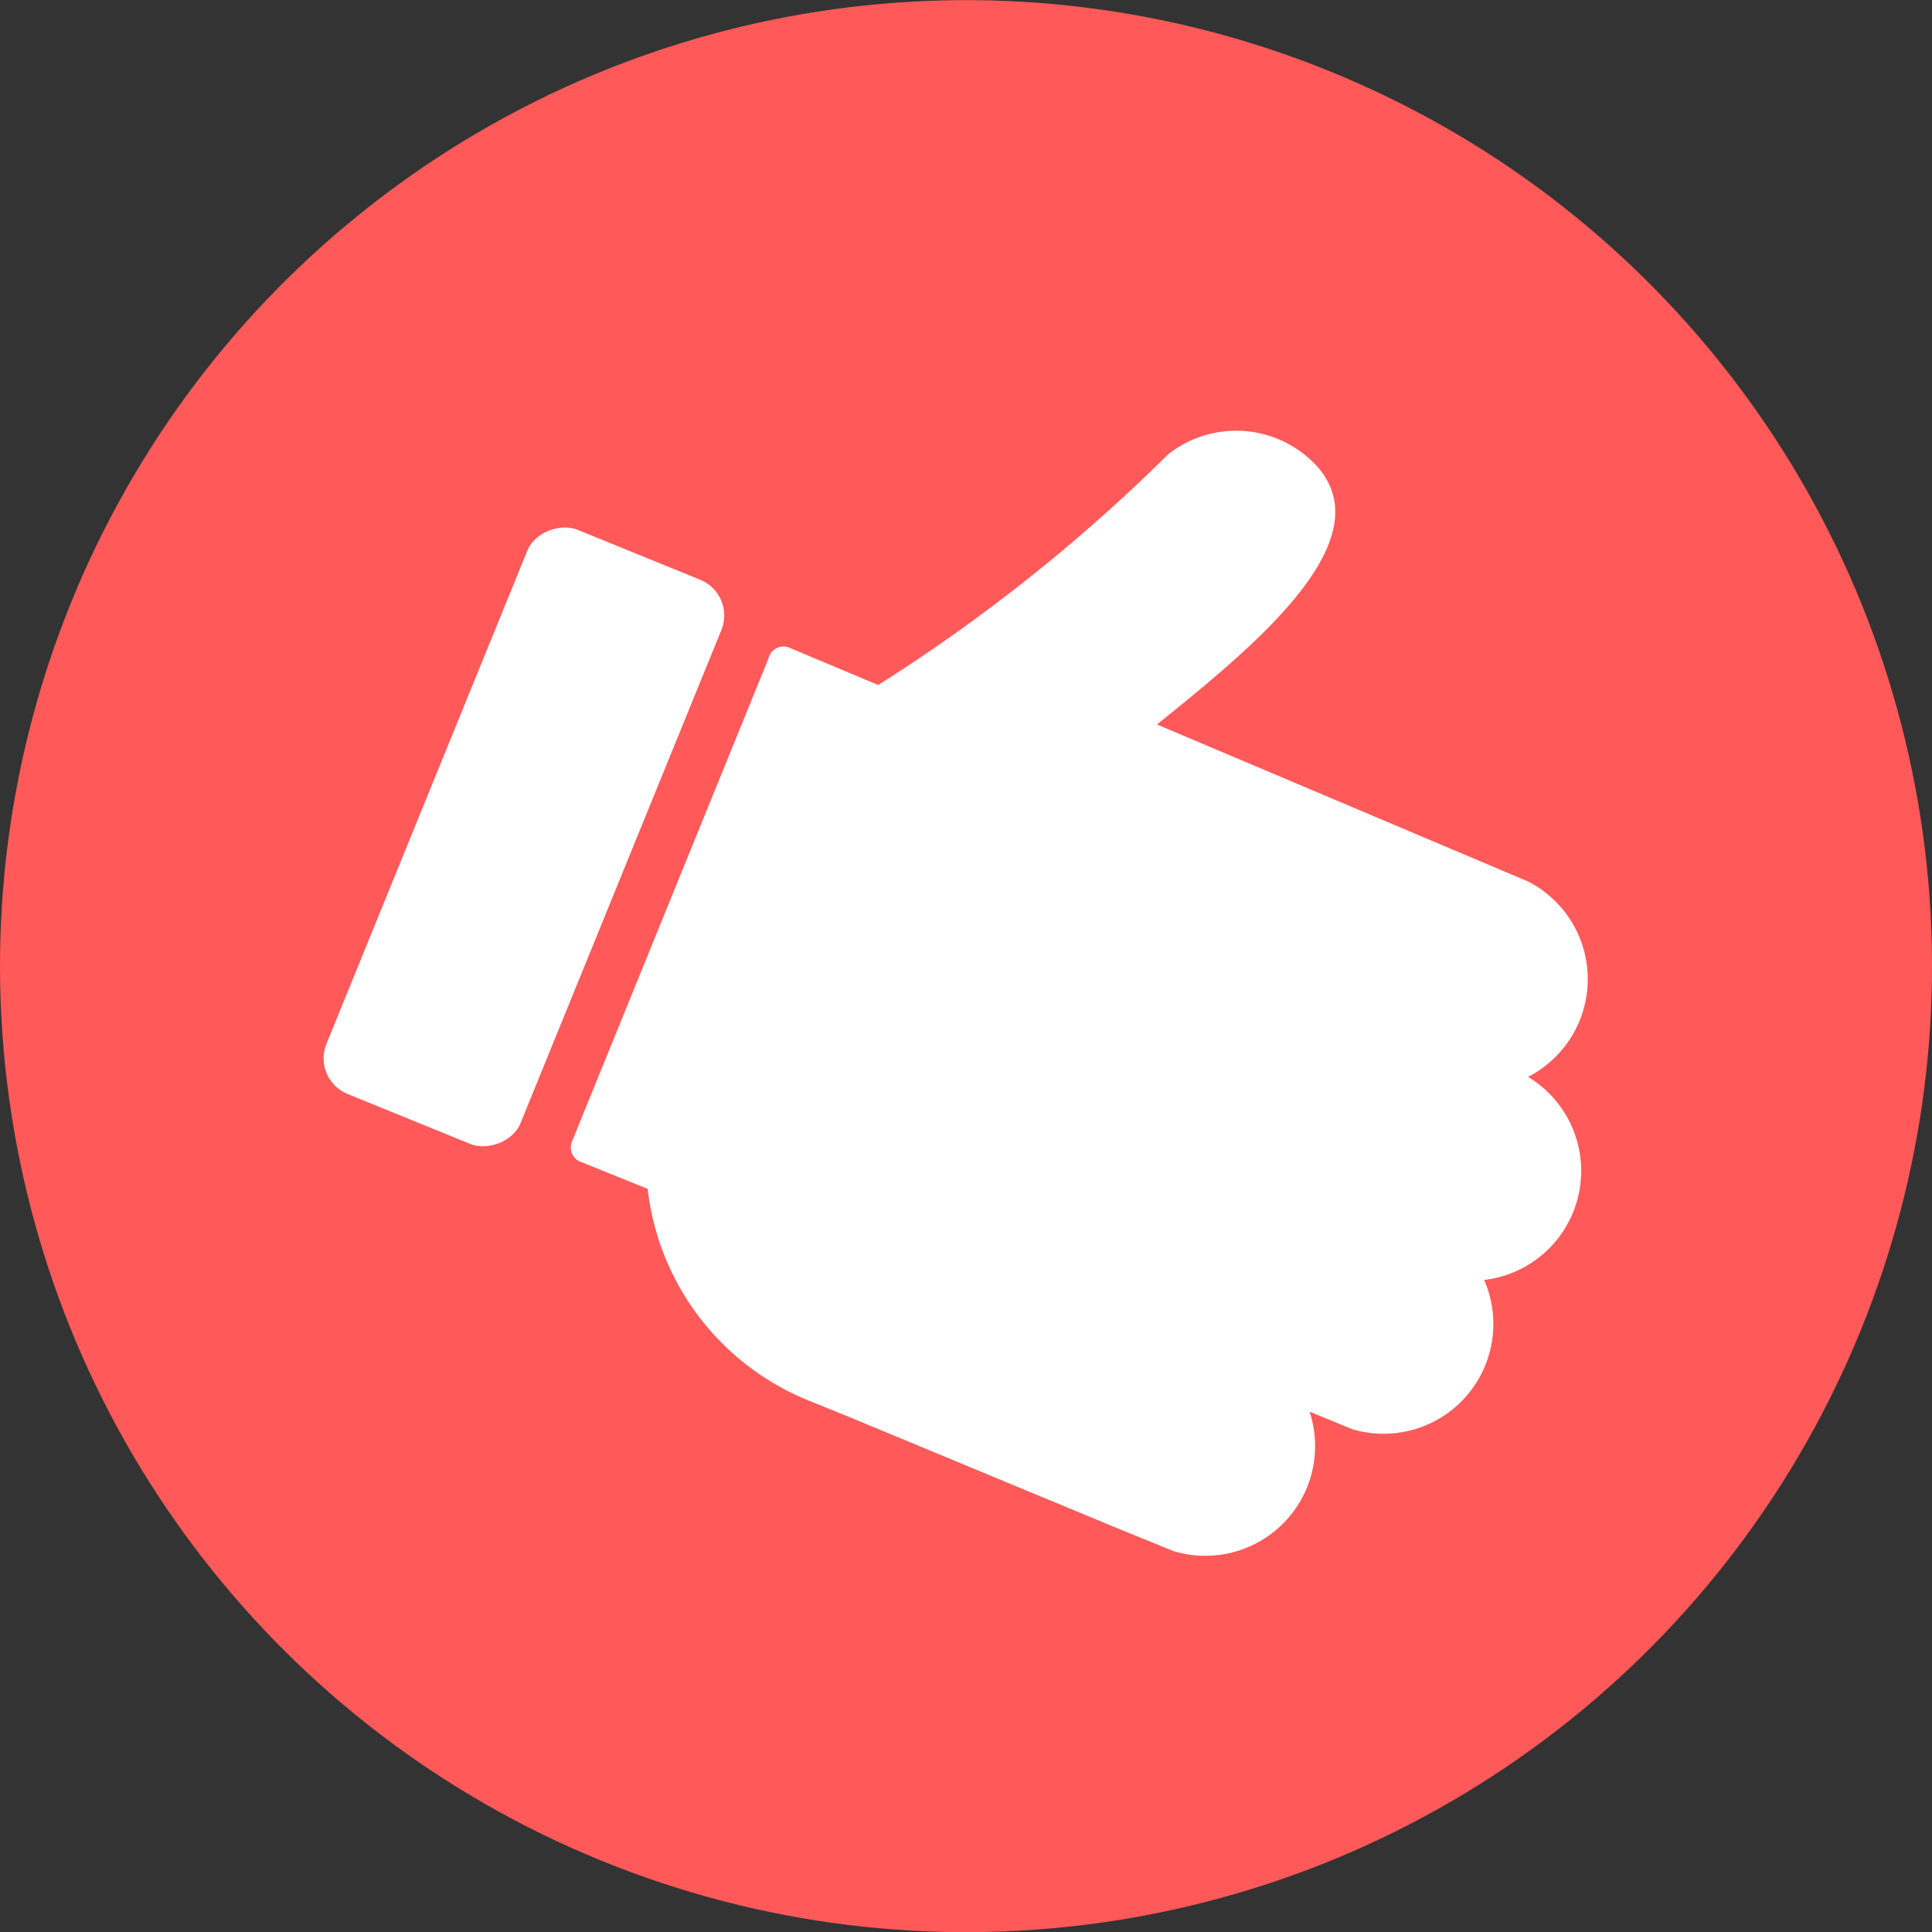
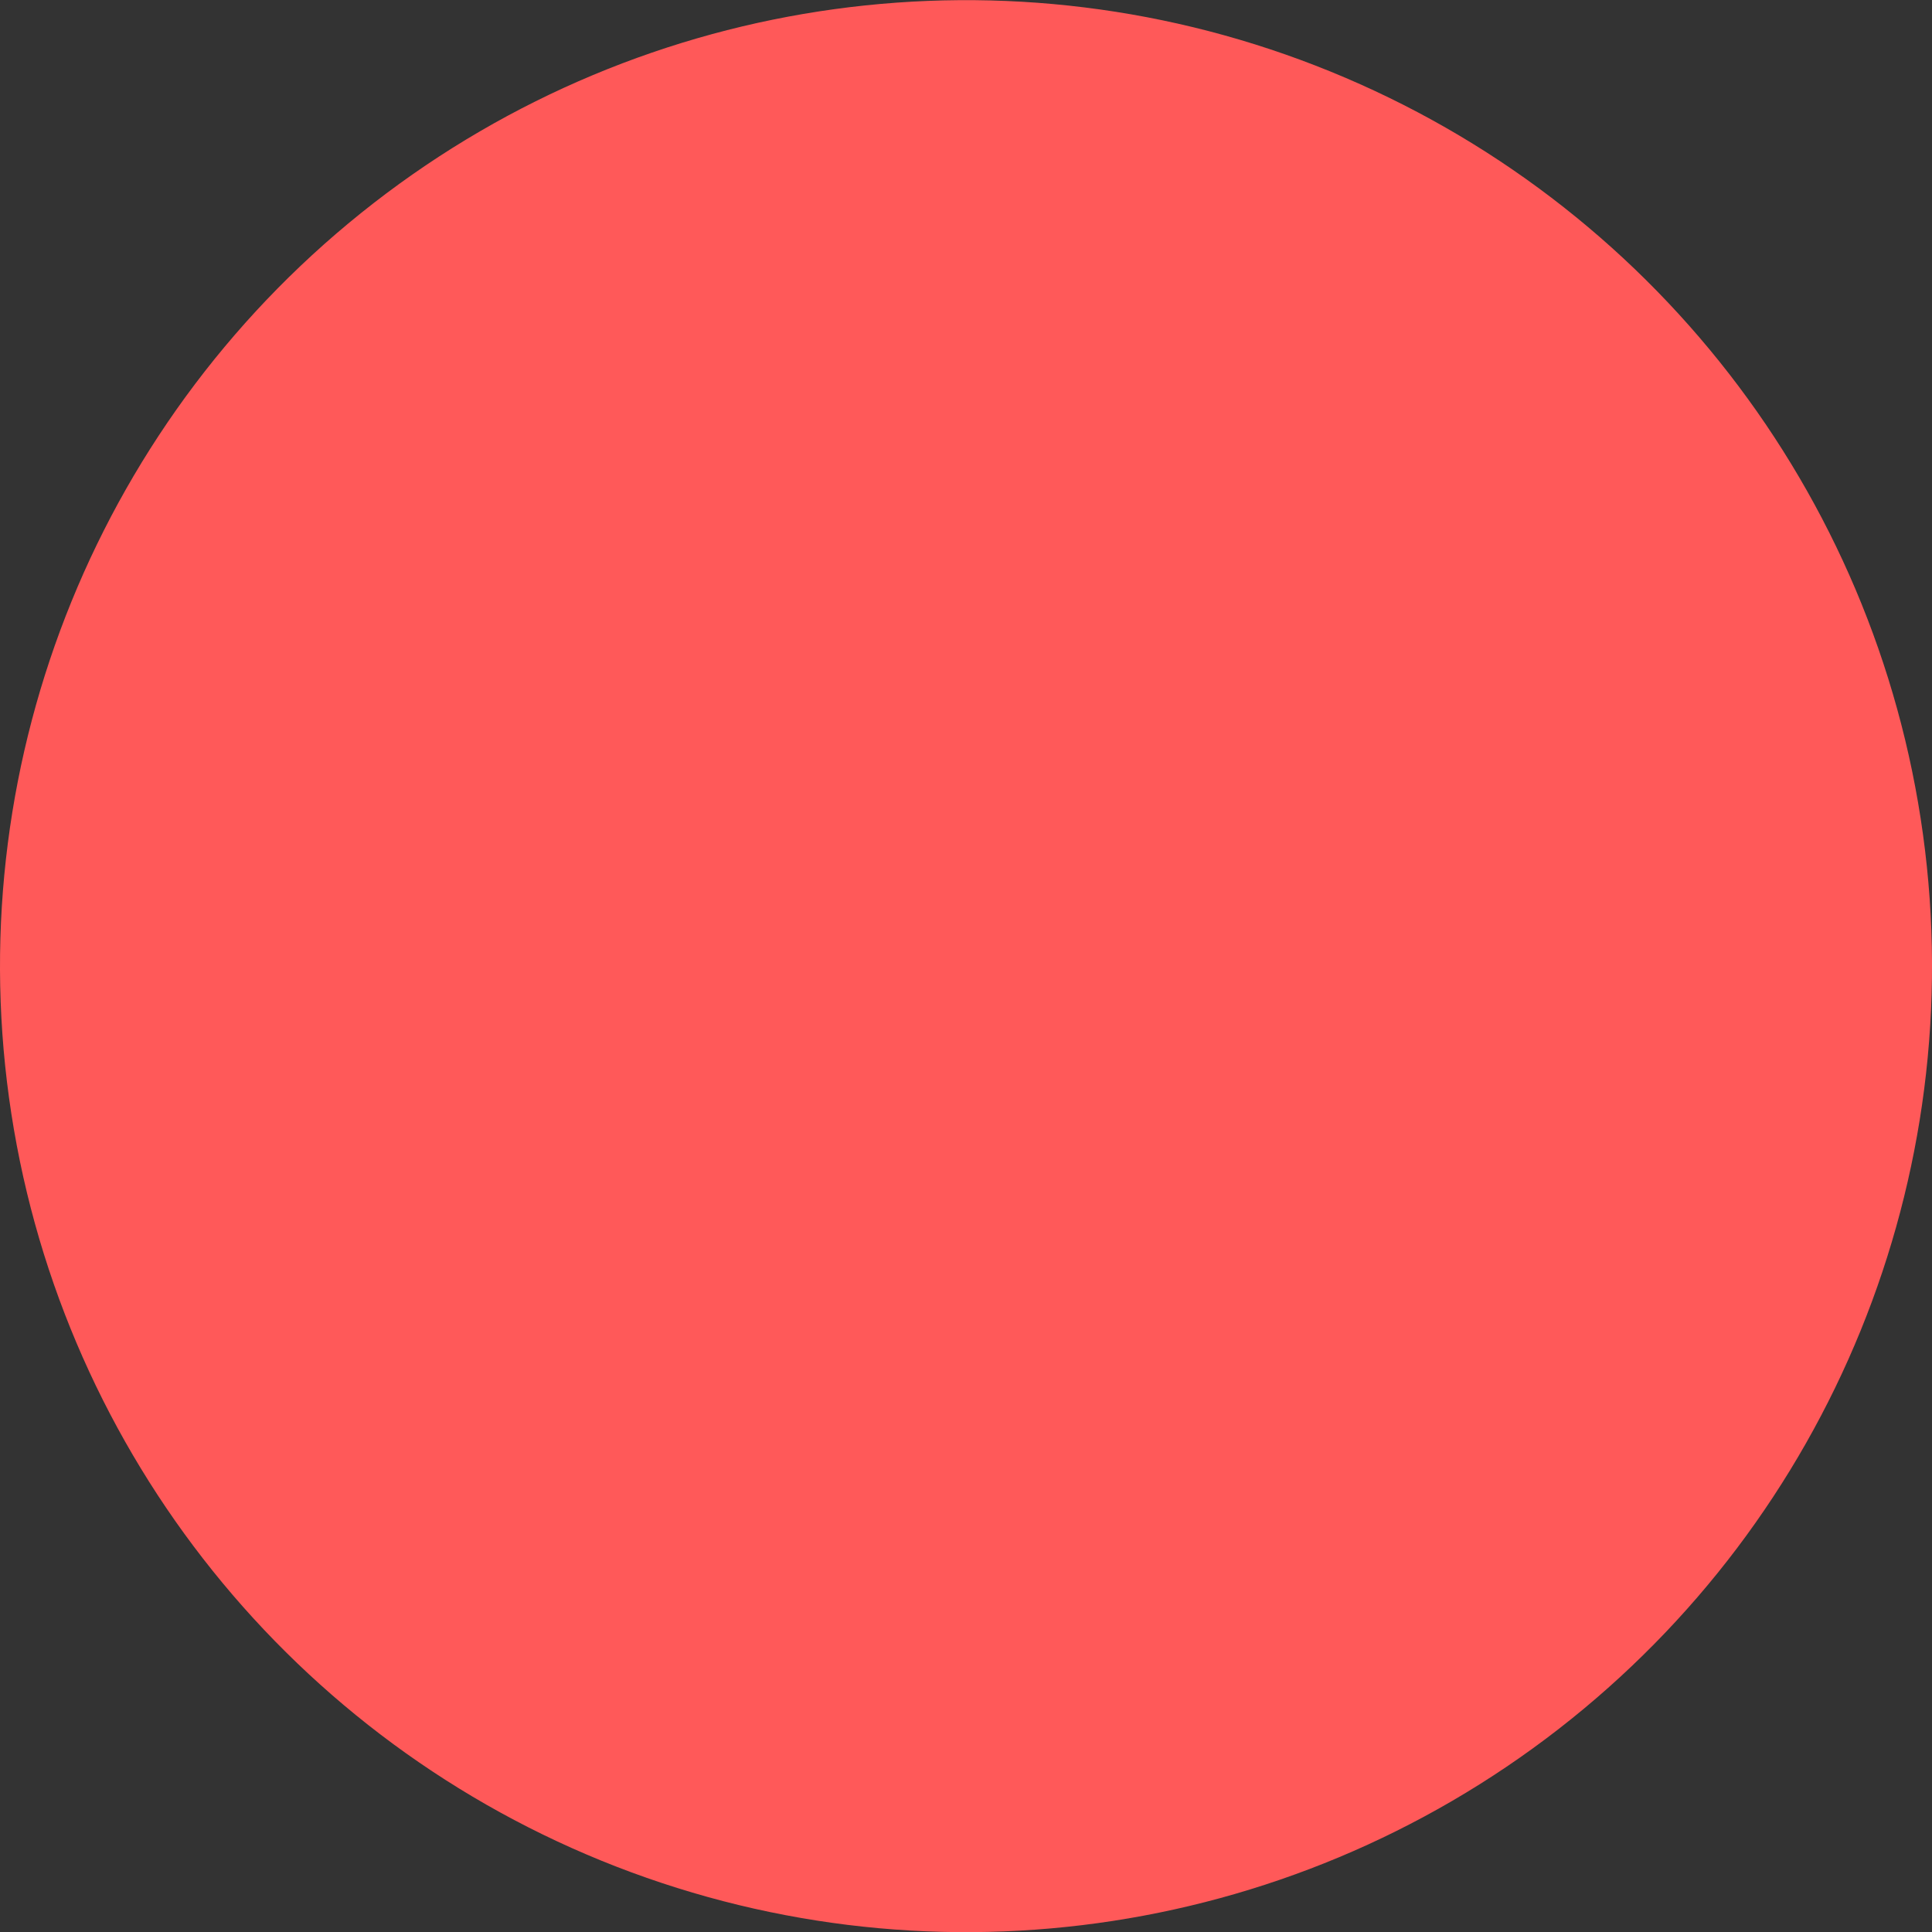
<svg xmlns="http://www.w3.org/2000/svg" viewBox="0 0 17.6 17.6">
  <rect x="0" y="0" width="17.6" height="17.6" fill="#333333" stroke="none" />
  <defs>
    <style>.cls-1{fill:#ff5959;}.cls-2{fill:#fff;}</style>
  </defs>
  <title>Ресурс 3</title>
  <g id="Слой_2" data-name="Слой 2">
    <g id="Objects">
      <circle class="cls-1" cx="8.8" cy="8.8" r="8.8" transform="translate(-2.67 13.63) rotate(-67.83)" />
-       <path class="cls-2" d="M12,4.25a1,1,0,0,0-1.36-.11A15.55,15.55,0,0,1,8,6.24L7.19,5.9A.14.14,0,0,0,7,6l-1.79,4.4a.14.14,0,0,0,.07.18l.62.25a2.37,2.37,0,0,0,1.47,1.93l.37.15,2.41,1,.54.22a1,1,0,0,0,1.24-1.27l.39.16a1,1,0,0,0,1.2-1.36,1,1,0,0,0,.4-1.85h0a1,1,0,0,0,0-1.78L10.54,6.6C11.38,5.92,12.61,4.94,12,4.25Z" />
-       <rect class="cls-2" x="2" y="6.67" width="5.55" height="1.91" rx="0.35" ry="0.35" transform="translate(-4.09 9.17) rotate(-67.84)" />
    </g>
  </g>
</svg>